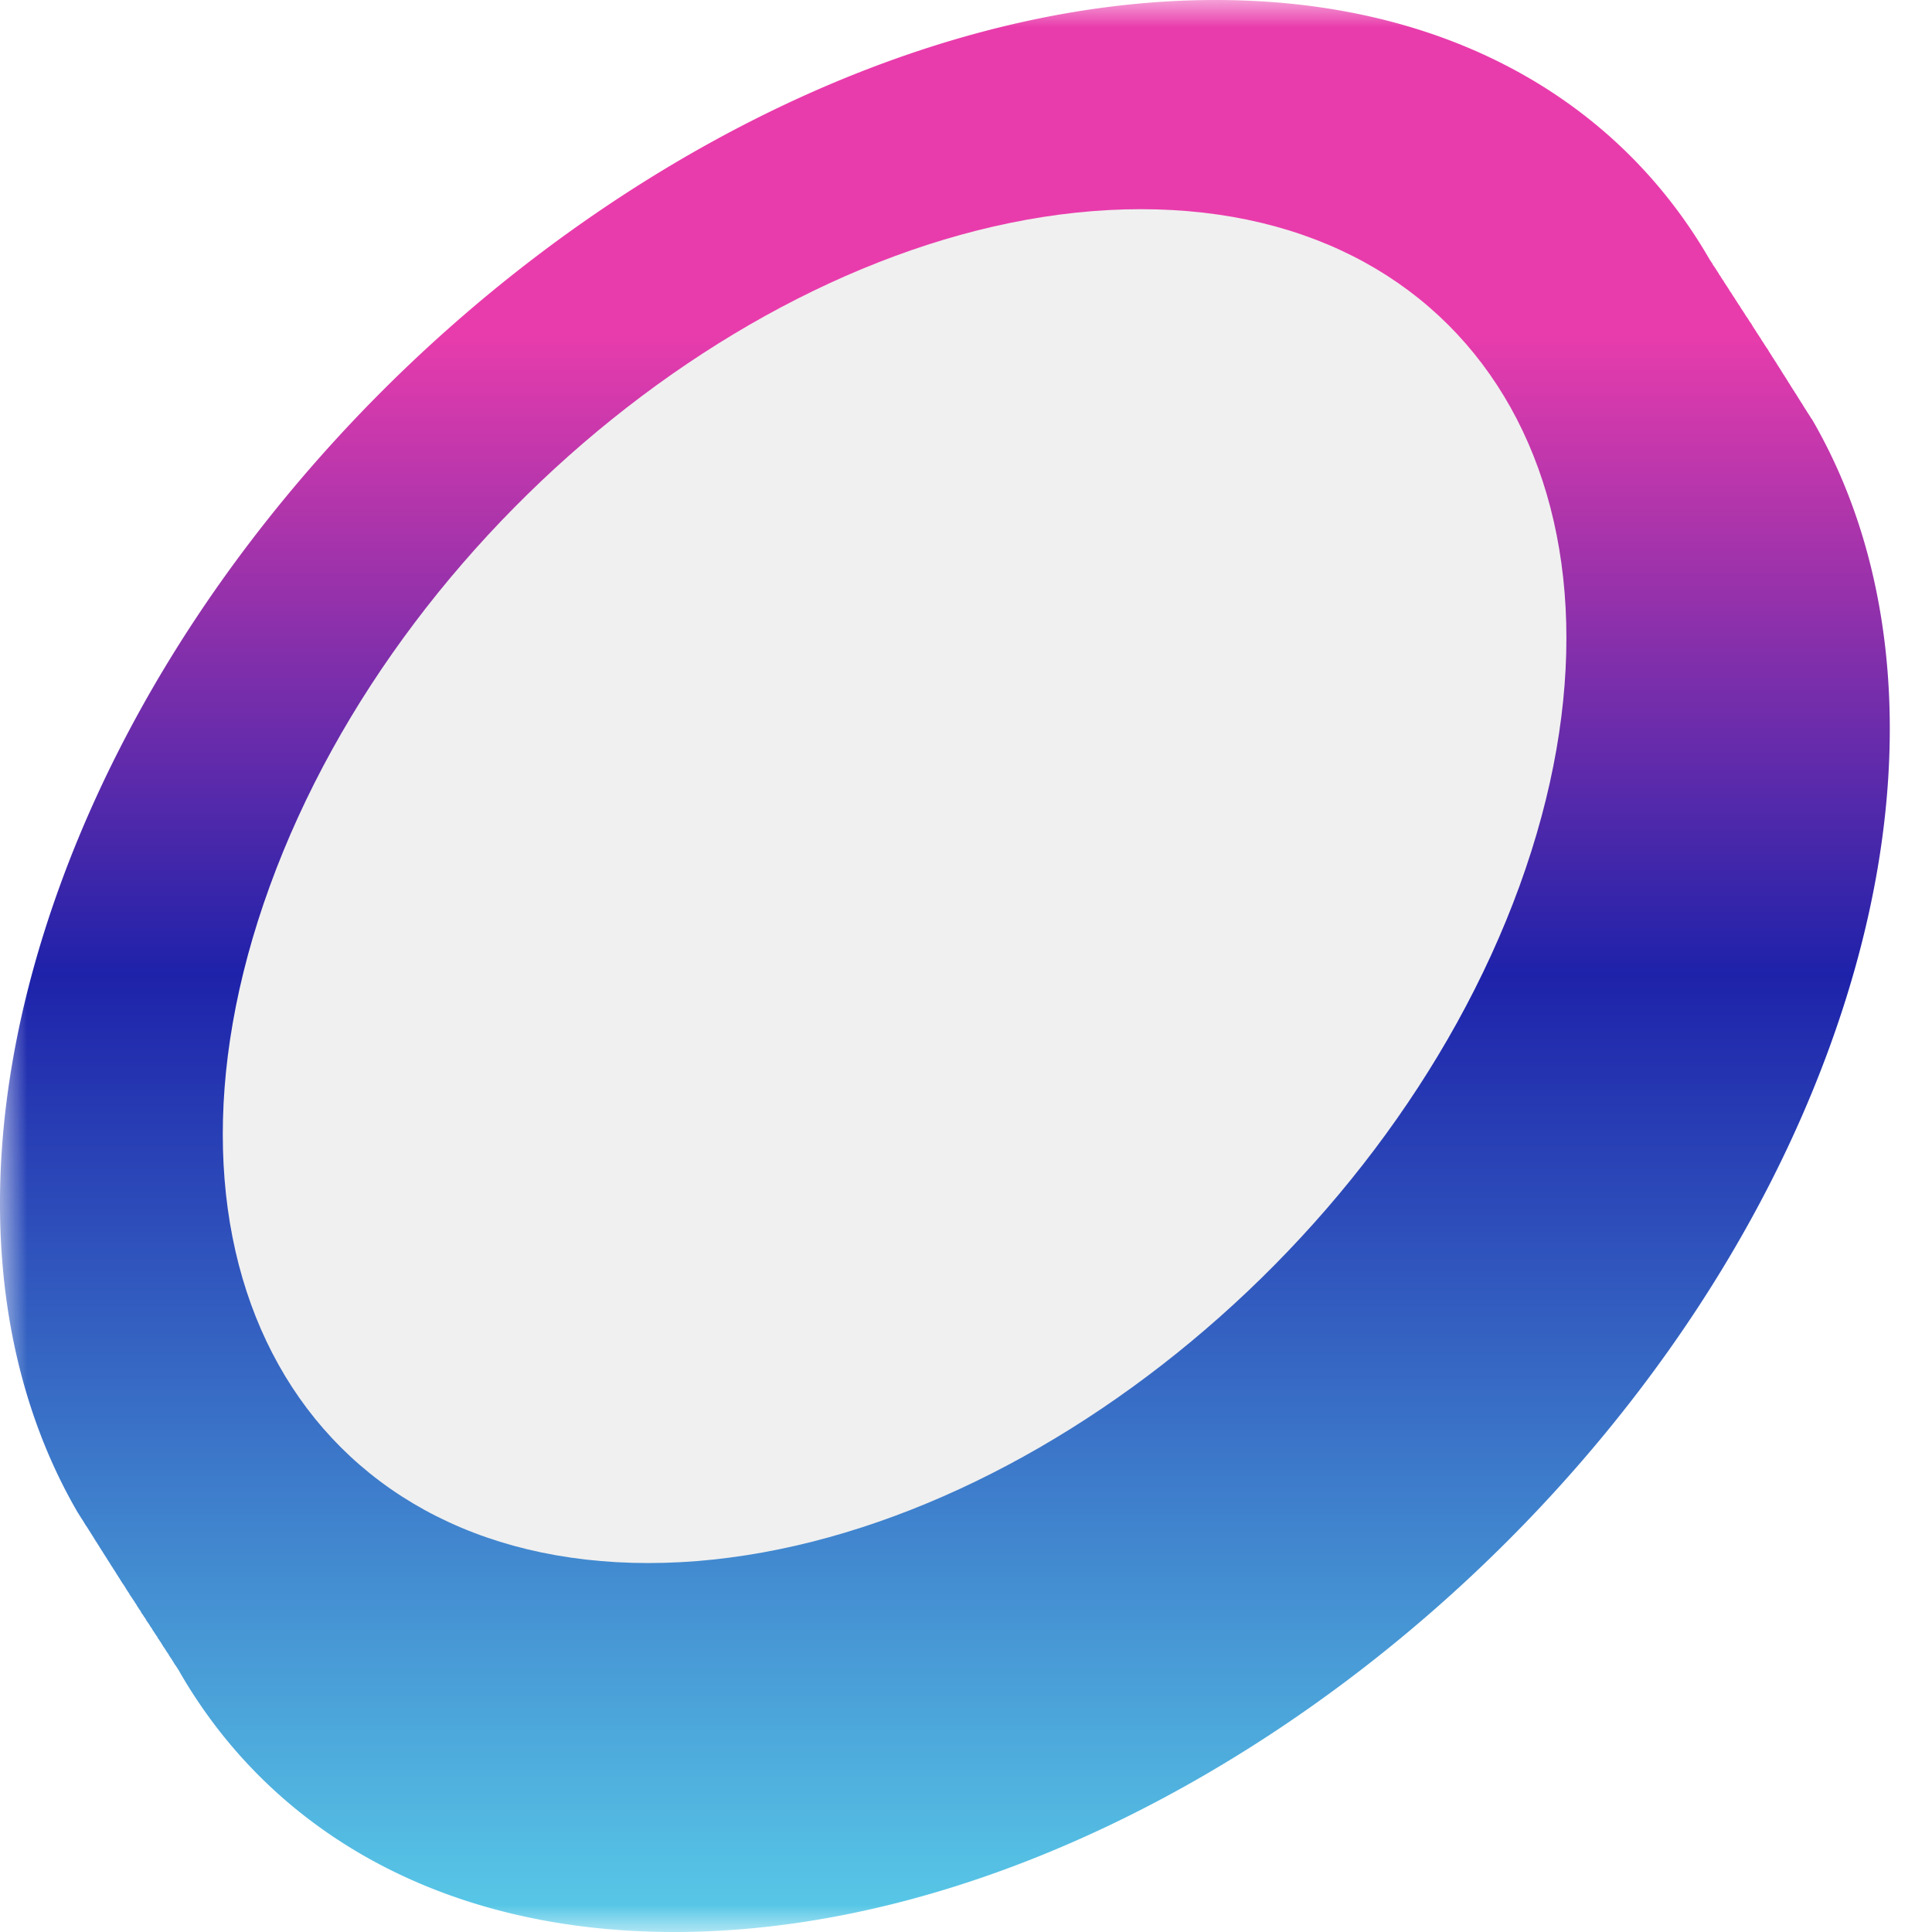
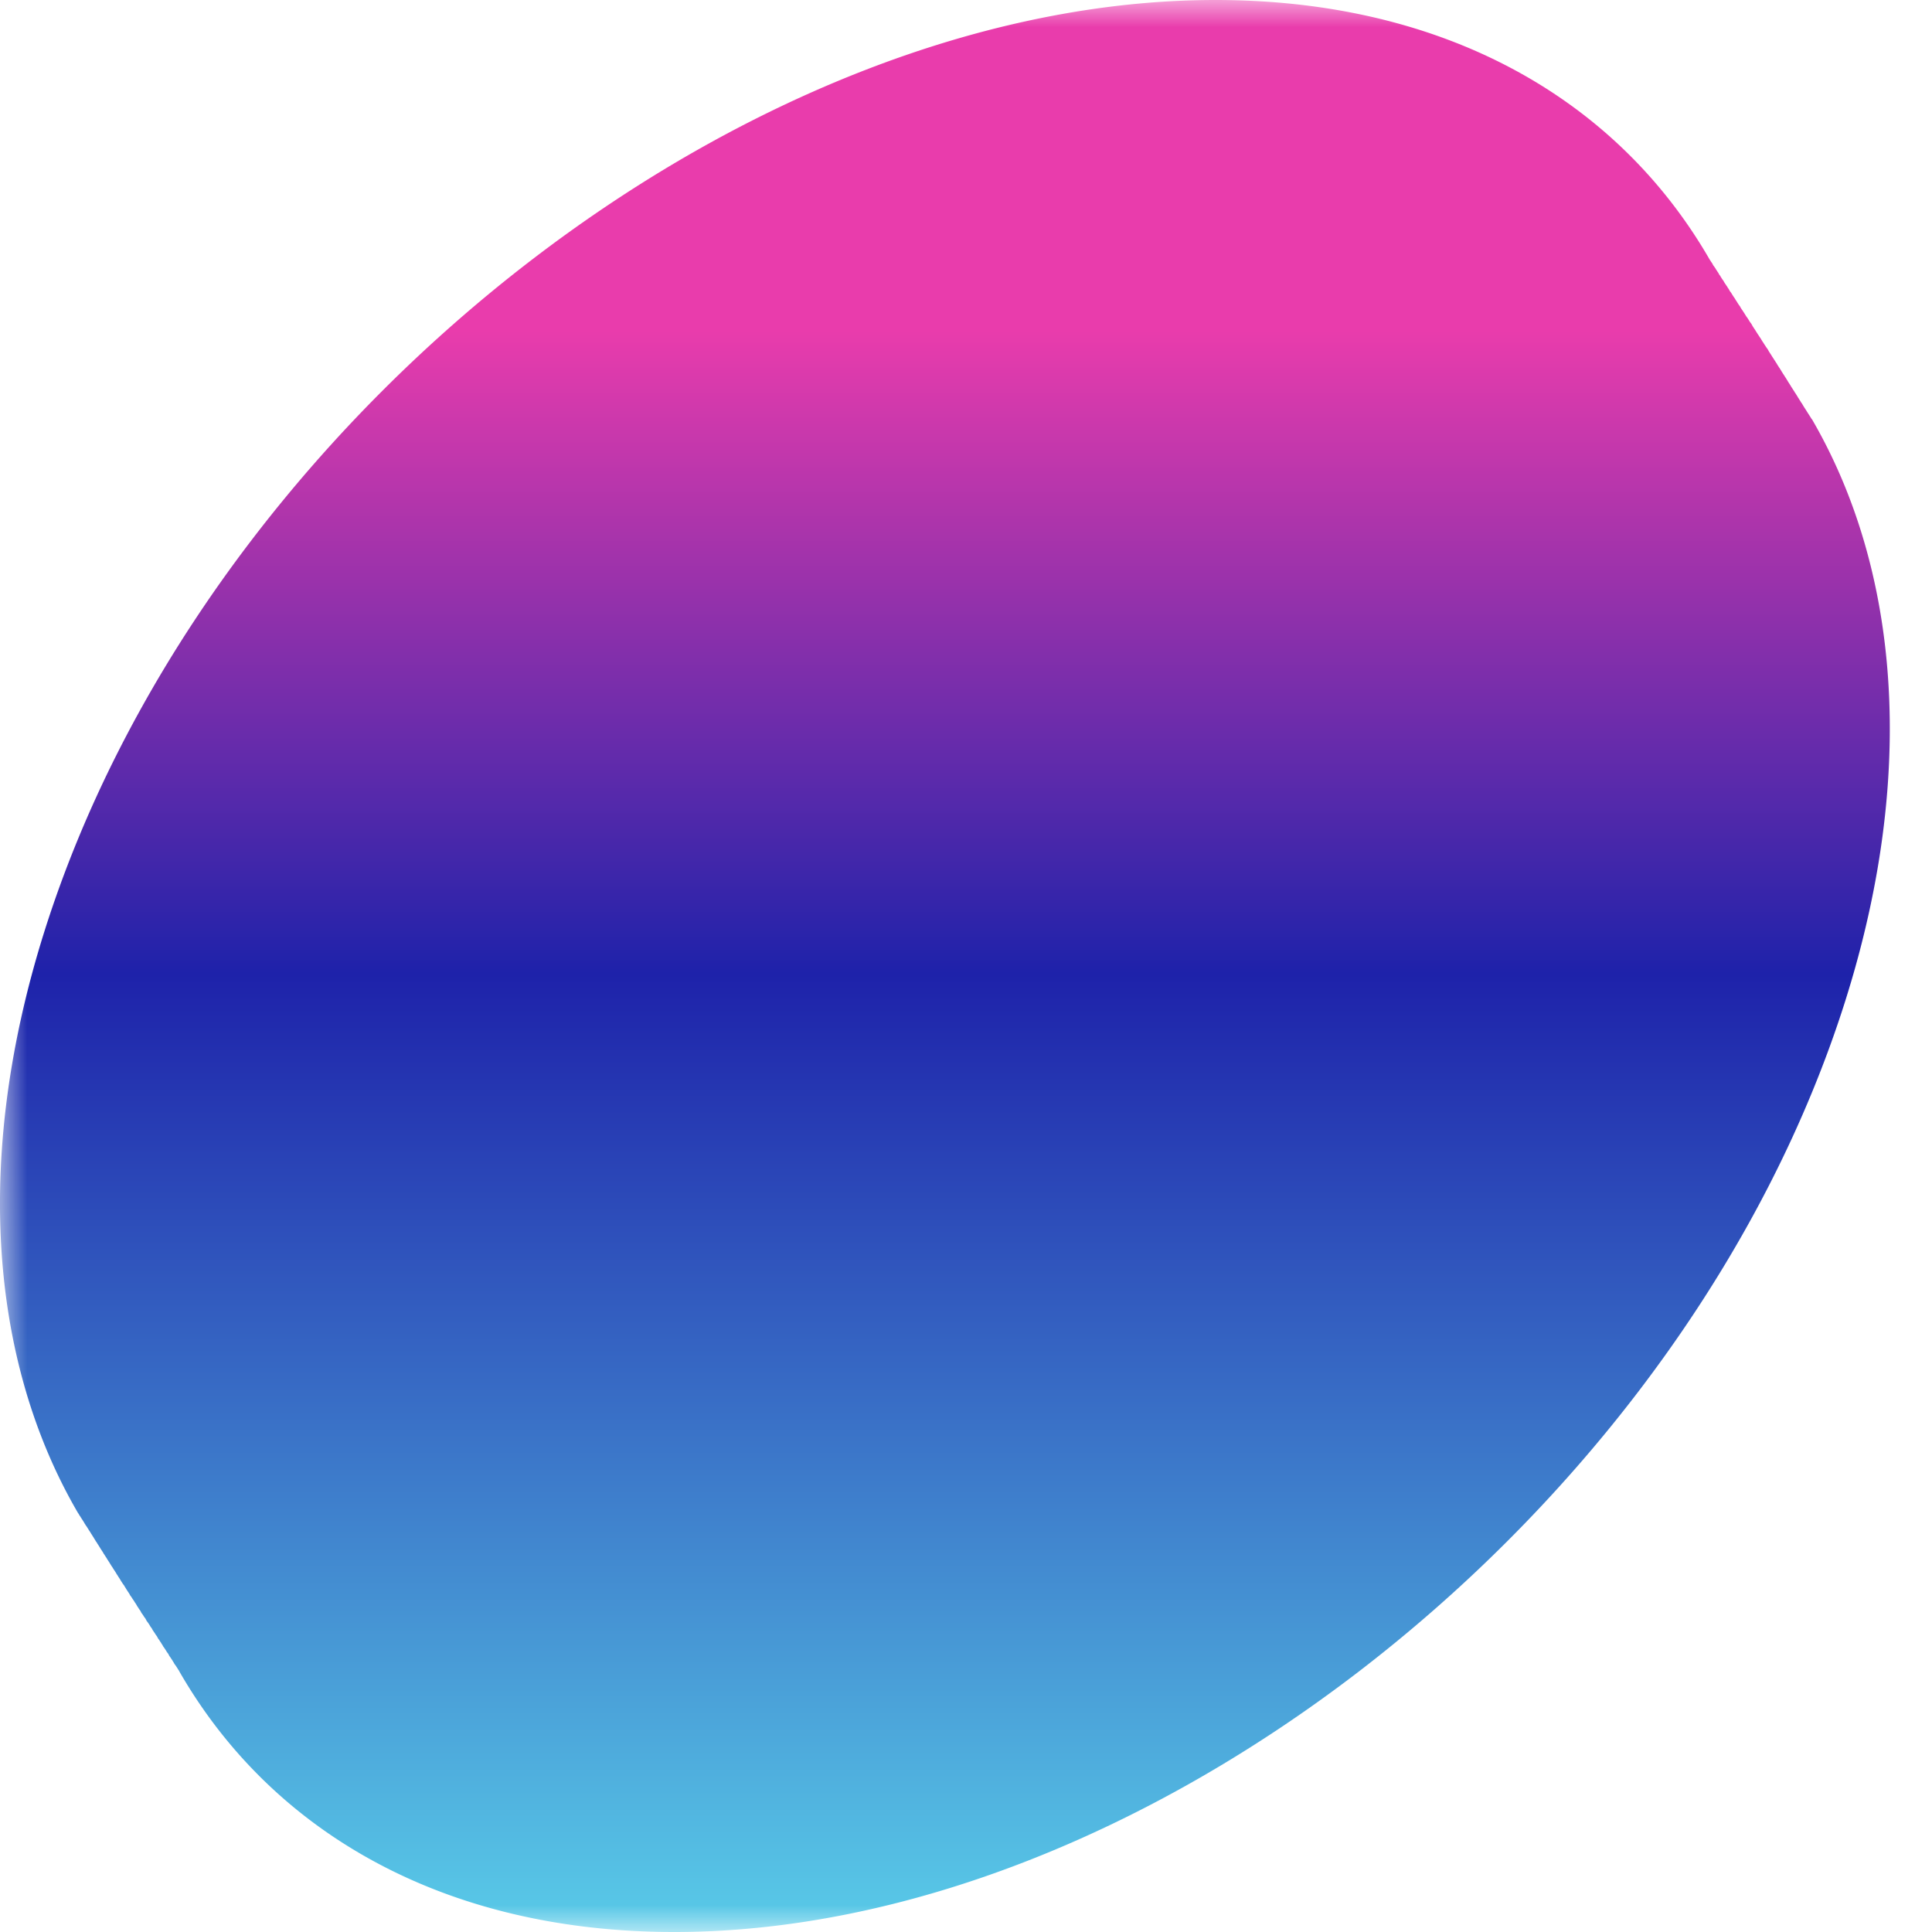
<svg xmlns="http://www.w3.org/2000/svg" width="36" height="36" fill="none" viewBox="0 0 36 36">
  <g clip-path="url(#a)">
    <mask id="b" width="36" height="36" x="0" y="0" maskUnits="userSpaceOnUse" style="mask-type:luminance">
      <path fill="#fff" d="M36 0H0v36h36V0Z" />
    </mask>
    <g mask="url(#b)">
      <path fill="url(#c)" d="M33.77 7.822c-.007-.01-.016-.017-.022-.029l-.018-.03a.133.133 0 0 1-.013-.02c-.016-.026-.033-.049-.047-.074-.006-.008-.01-.016-.015-.025-.008-.01-.014-.02-.02-.03a.764.764 0 0 1-.02-.03c-.005-.012-.013-.02-.019-.032-.005-.01-.013-.019-.017-.03l-.016-.02c-.013-.025-.03-.049-.046-.074 0-.006-.006-.01-.01-.015-.013-.026-.03-.049-.044-.074l-.018-.025-.017-.03a.133.133 0 0 1-.014-.02c-.015-.026-.033-.05-.047-.074-.001-.006-.005-.01-.01-.016-.013-.025-.032-.048-.046-.074-.004-.01-.011-.015-.015-.025-.006-.01-.014-.02-.018-.031a.104.104 0 0 1-.015-.02c-.014-.025-.031-.048-.047-.073 0-.006-.006-.01-.01-.016-.013-.025-.03-.048-.044-.073-.002-.006-.008-.01-.012-.016-.011-.021-.027-.04-.039-.064l-.044-.068c-.002-.006-.006-.01-.01-.015-.014-.026-.033-.049-.047-.074a.047.047 0 0 0-.01-.016l-.04-.062-.021-.039a.887.887 0 0 1-.037-.052c-.014-.023-.031-.045-.043-.068-.002-.006-.008-.01-.012-.015-.011-.022-.027-.041-.038-.064a7.571 7.571 0 0 0-.024-.035c-.011-.02-.025-.037-.035-.053l-.044-.07a.065.065 0 0 0-.01-.015c-.014-.022-.027-.04-.04-.062l-.022-.04a.879.879 0 0 1-.037-.051c-.006-.012-.014-.024-.021-.035-.012-.02-.025-.037-.037-.053l-.037-.06-.023-.035c-.012-.02-.026-.037-.035-.052-.008-.014-.016-.025-.022-.04-.013-.017-.027-.034-.036-.051a.327.327 0 0 1-.022-.035c-.006-.012-.015-.02-.021-.031l-.018-.031a.838.838 0 0 1-.036-.053l-.022-.035c-.011-.02-.025-.037-.037-.052-.005-.014-.013-.025-.021-.039-.006-.01-.014-.017-.02-.03a.154.154 0 0 0-.019-.028c-.011-.02-.025-.037-.035-.053-.007-.013-.015-.025-.021-.038a.425.425 0 0 1-.037-.053.25.25 0 0 1-.021-.035c-.006-.011-.016-.02-.022-.03l-.017-.032a.164.164 0 0 1-.02-.03c-.005-.01-.015-.018-.02-.03l-.018-.03-.037-.051c-.006-.014-.014-.026-.021-.04-.006-.009-.014-.017-.02-.028-.006-.01-.012-.02-.02-.03C30.14 1.853 26.932 0 22.649 0 14.088 0 4.428 7.4 1.12 16.494c-1.659 4.56-1.412 8.692.324 11.682.006.012.014.02.02.031.006.01.014.02.017.031l.016.02c.013.025.03.048.046.073.004.01.01.016.016.025l.017.031c.008.01.014.02.02.032.006.01.015.017.021.029l.018.029c.005.008.01.013.013.021.016.025.033.049.047.074.002.006.006.01.01.015.015.026.032.049.046.074.004.01.01.016.016.025.005.01.013.02.017.031l.016.02c.013.025.03.048.046.074.002.005.006.01.01.015.013.025.03.049.046.074.004.008.012.015.016.025l.017.03a.13.13 0 0 1 .014.02c.015.026.033.049.047.074.001.006.005.01.01.016.015.025.032.048.046.073.002.006.006.01.01.016.011.021.027.04.04.062.014.025.031.047.045.07.002.006.006.01.01.015.013.026.03.049.046.074 0 .006.006.01.01.016.013.021.027.04.039.064l.023.035c.012.02.025.037.037.052.013.025.029.047.042.07.002.006.006.01.01.015.012.022.027.041.041.063l.021.038a.566.566 0 0 1 .037.053c.014.023.031.044.045.068 0 .006.006.01.01.015.013.021.027.04.038.064l.024.035c.011.02.025.037.036.052l.02.04a.44.44 0 0 1 .037.052c.011.02.027.038.039.056l.02.039a.865.865 0 0 1 .06.087c.01.02.024.037.036.052.006.014.014.026.021.04.006.009.014.017.02.029l.02.029c.01.019.024.036.036.052.006.014.014.025.02.039a.422.422 0 0 1 .036.052l.024.035c.003.012.013.02.019.031a.46.46 0 0 1 .017.031.864.864 0 0 1 .059.088c.011.019.025.036.037.052.005.014.013.025.02.039.007.01.014.017.02.029l.02.029a.762.762 0 0 1 .02.031c.005.012.013.02.019.031l.017.031a.417.417 0 0 1 .037.052l.023.035c.004.012.014.02.02.031l.017.032C5.075 34.147 8.283 36 12.565 36c8.56 0 18.218-7.4 21.528-16.494 1.661-4.56 1.411-8.692-.324-11.684Z" />
-       <path fill="#F0F0F0" d="M28.313 16.512c-2.537 6.966-9.804 12.613-16.234 12.613-6.431 0-9.587-5.647-7.052-12.613C7.56 9.545 14.828 3.898 21.259 3.898c6.43 0 9.588 5.647 7.054 12.614Z" />
    </g>
  </g>
  <defs>
    <linearGradient id="c" x1="17.607" x2="17.607" y1="0" y2="36" gradientUnits="userSpaceOnUse">
      <stop offset=".171" stop-color="#E93CAC" />
      <stop offset=".504" stop-color="#1E22AA" />
      <stop offset="1" stop-color="#59CBE8" />
    </linearGradient>
    <clipPath id="a">
      <path fill="#fff" d="M0 0h36v36H0z" />
    </clipPath>
  </defs>
</svg>